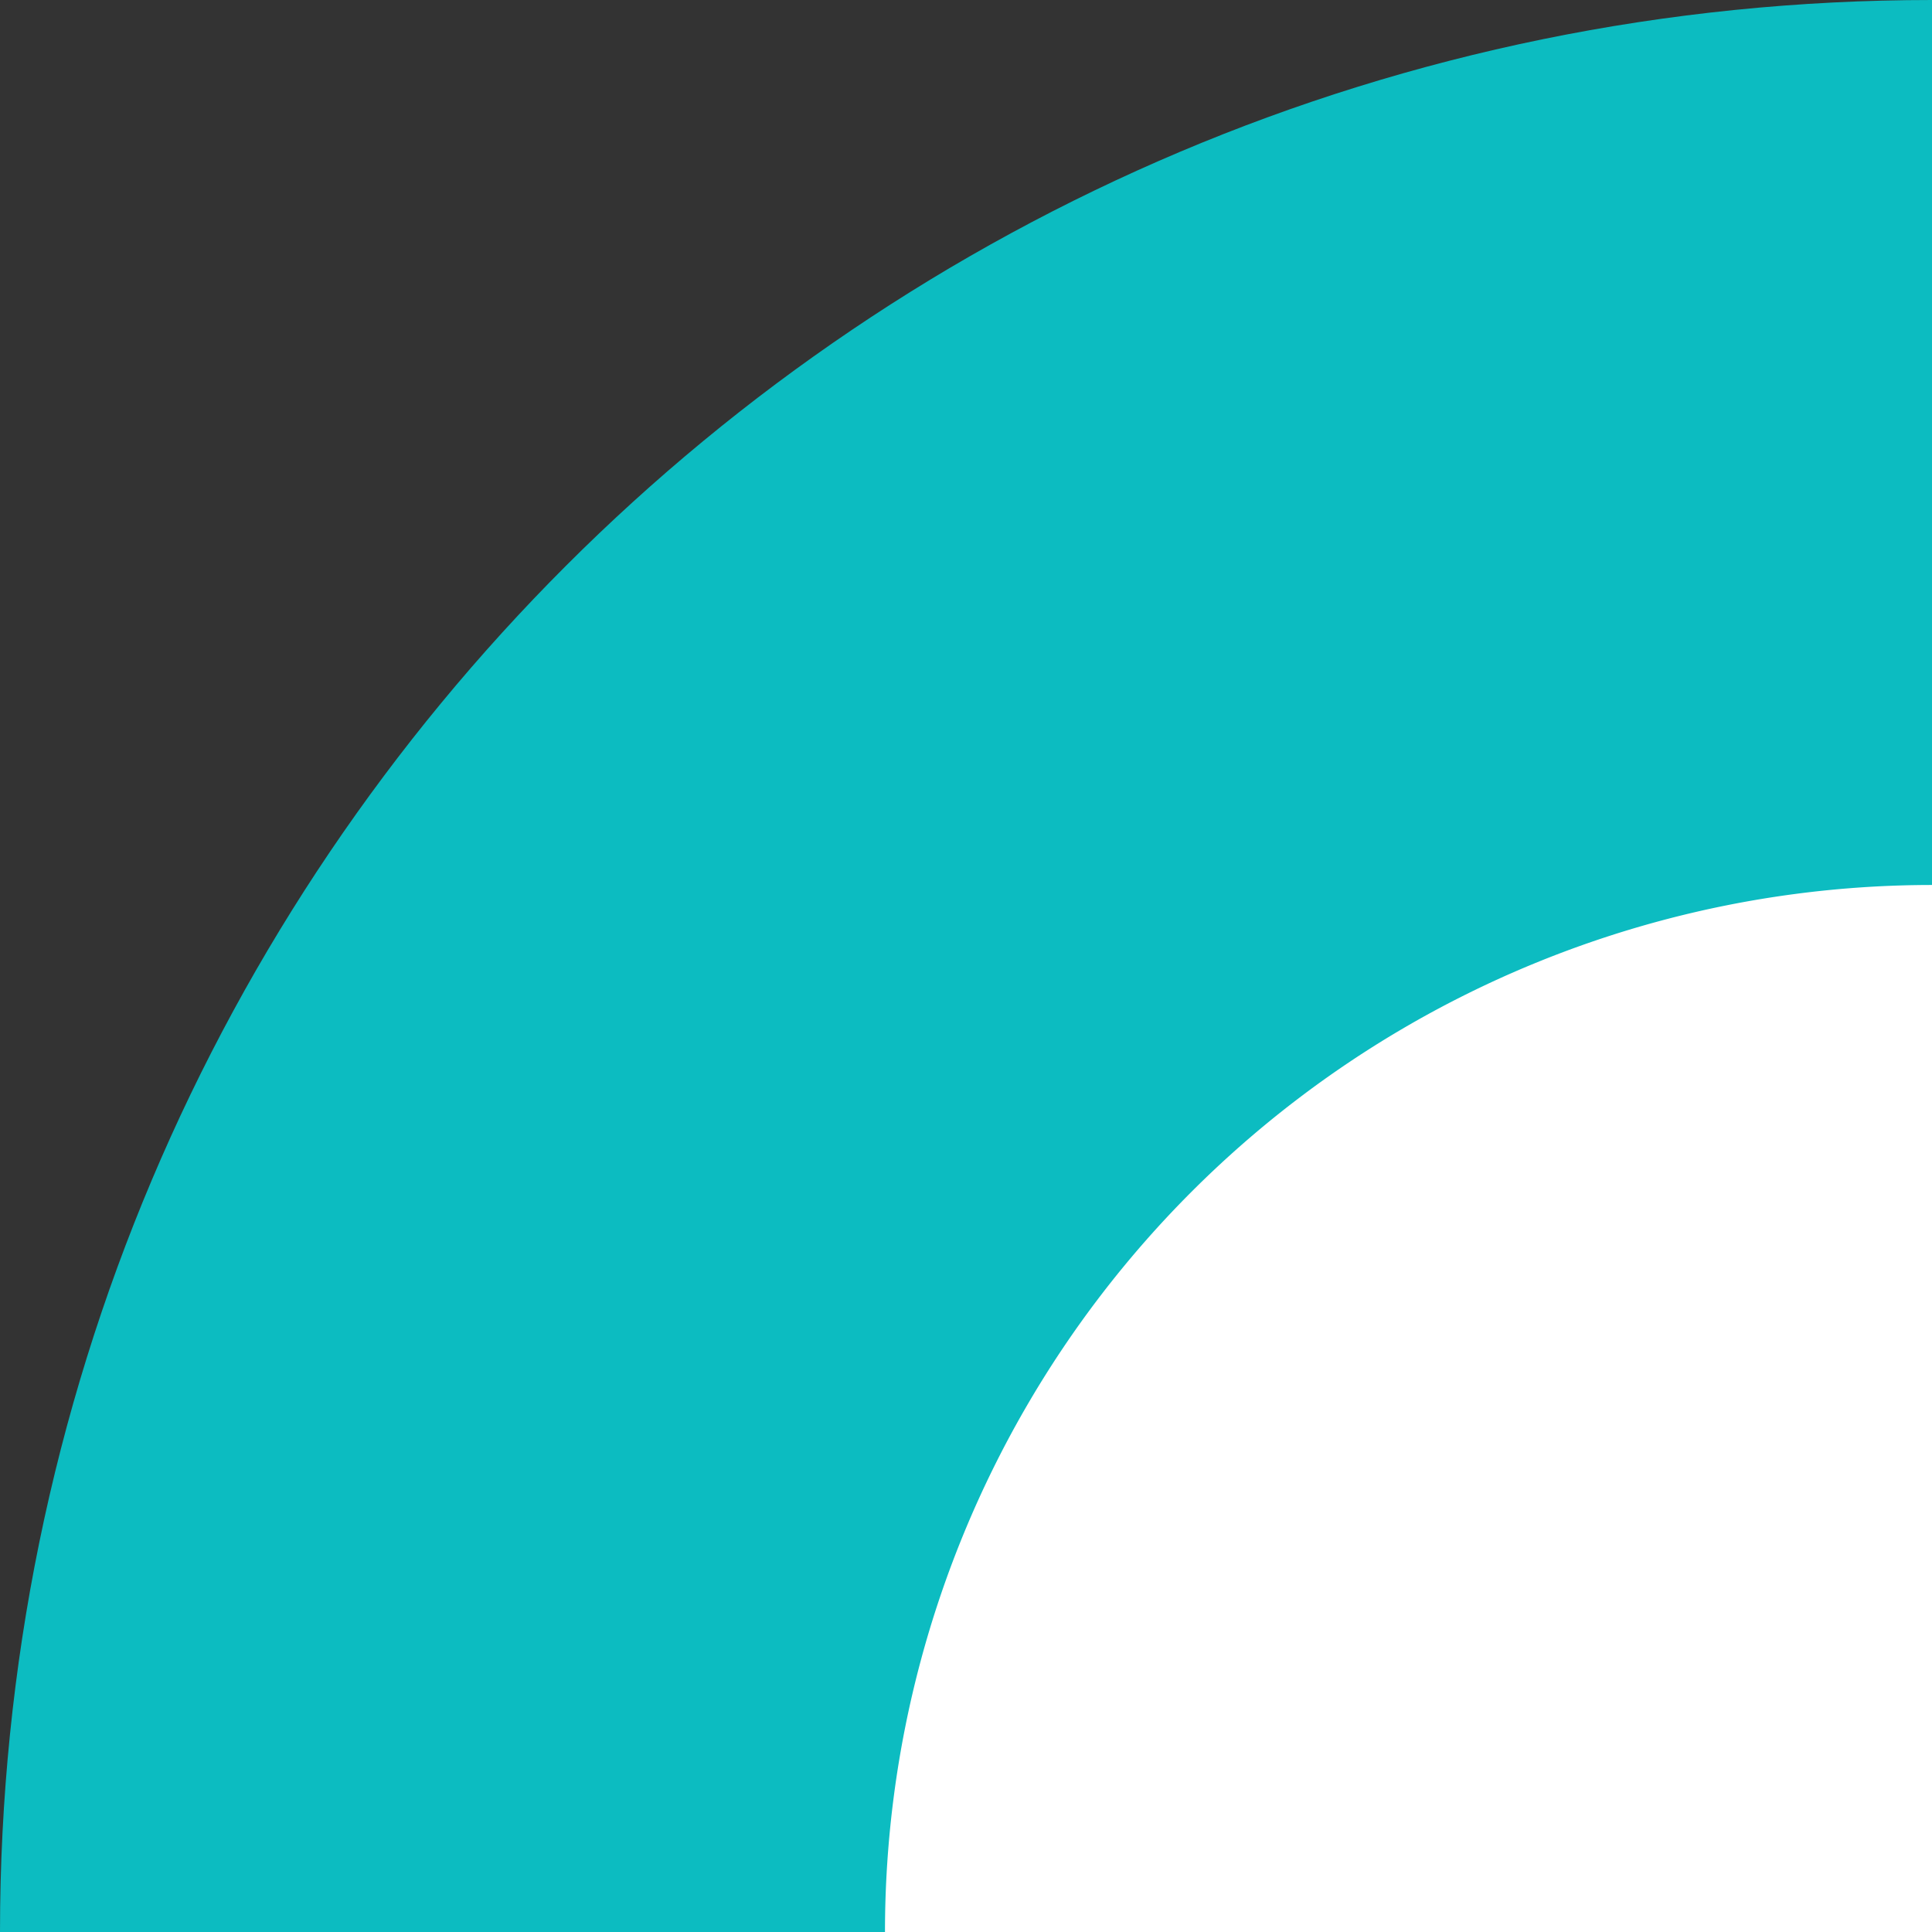
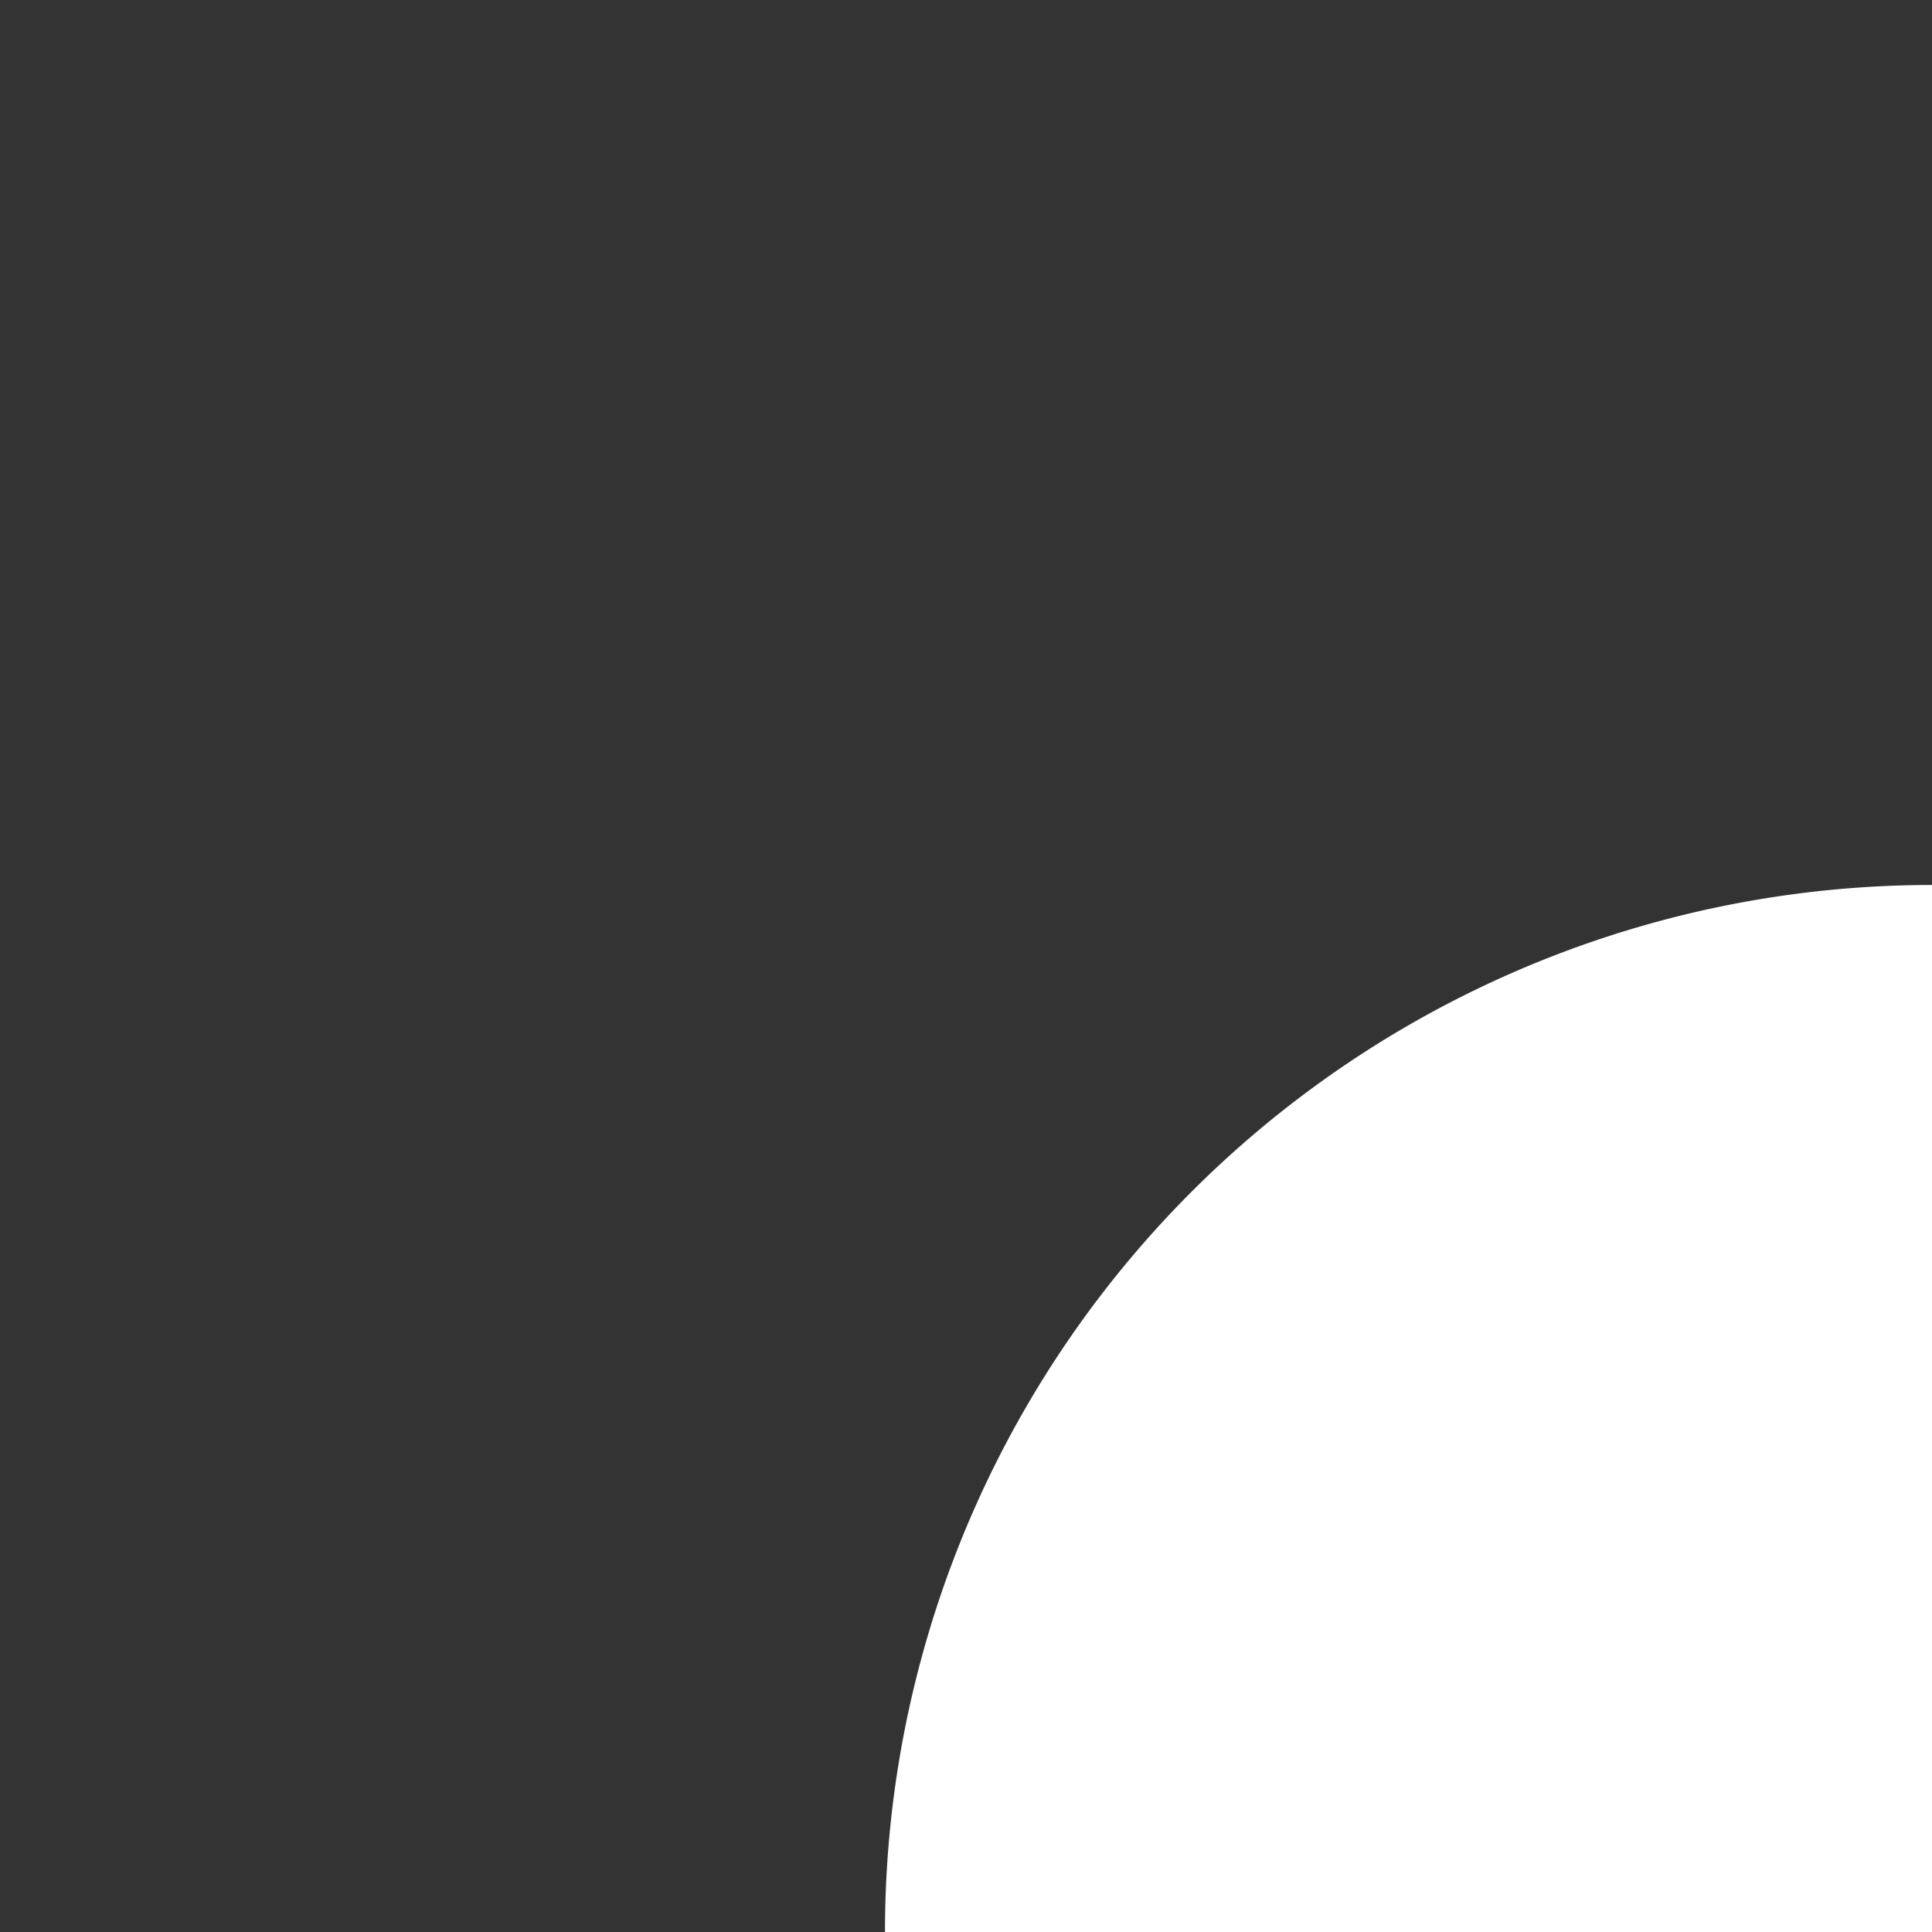
<svg xmlns="http://www.w3.org/2000/svg" width="185" height="185" viewBox="0 0 185 185">
  <rect x="0" y="0" width="185" height="185" fill="#333333" stroke="none" />
  <g id="Group_1" data-name="Group 1" transform="translate(-609.148 -191.885)">
-     <path id="Path_1" data-name="Path 1" d="M794.148,191.885v185h-185C609.148,274.715,691.975,191.885,794.148,191.885Z" transform="translate(0)" fill="#0cbcc1" />
    <path id="Path_2" data-name="Path 2" d="M794.047,276.526V376.784H693.789A100.259,100.259,0,0,1,794.047,276.526Z" transform="translate(0.101 0.101)" fill="#fff" />
  </g>
</svg>